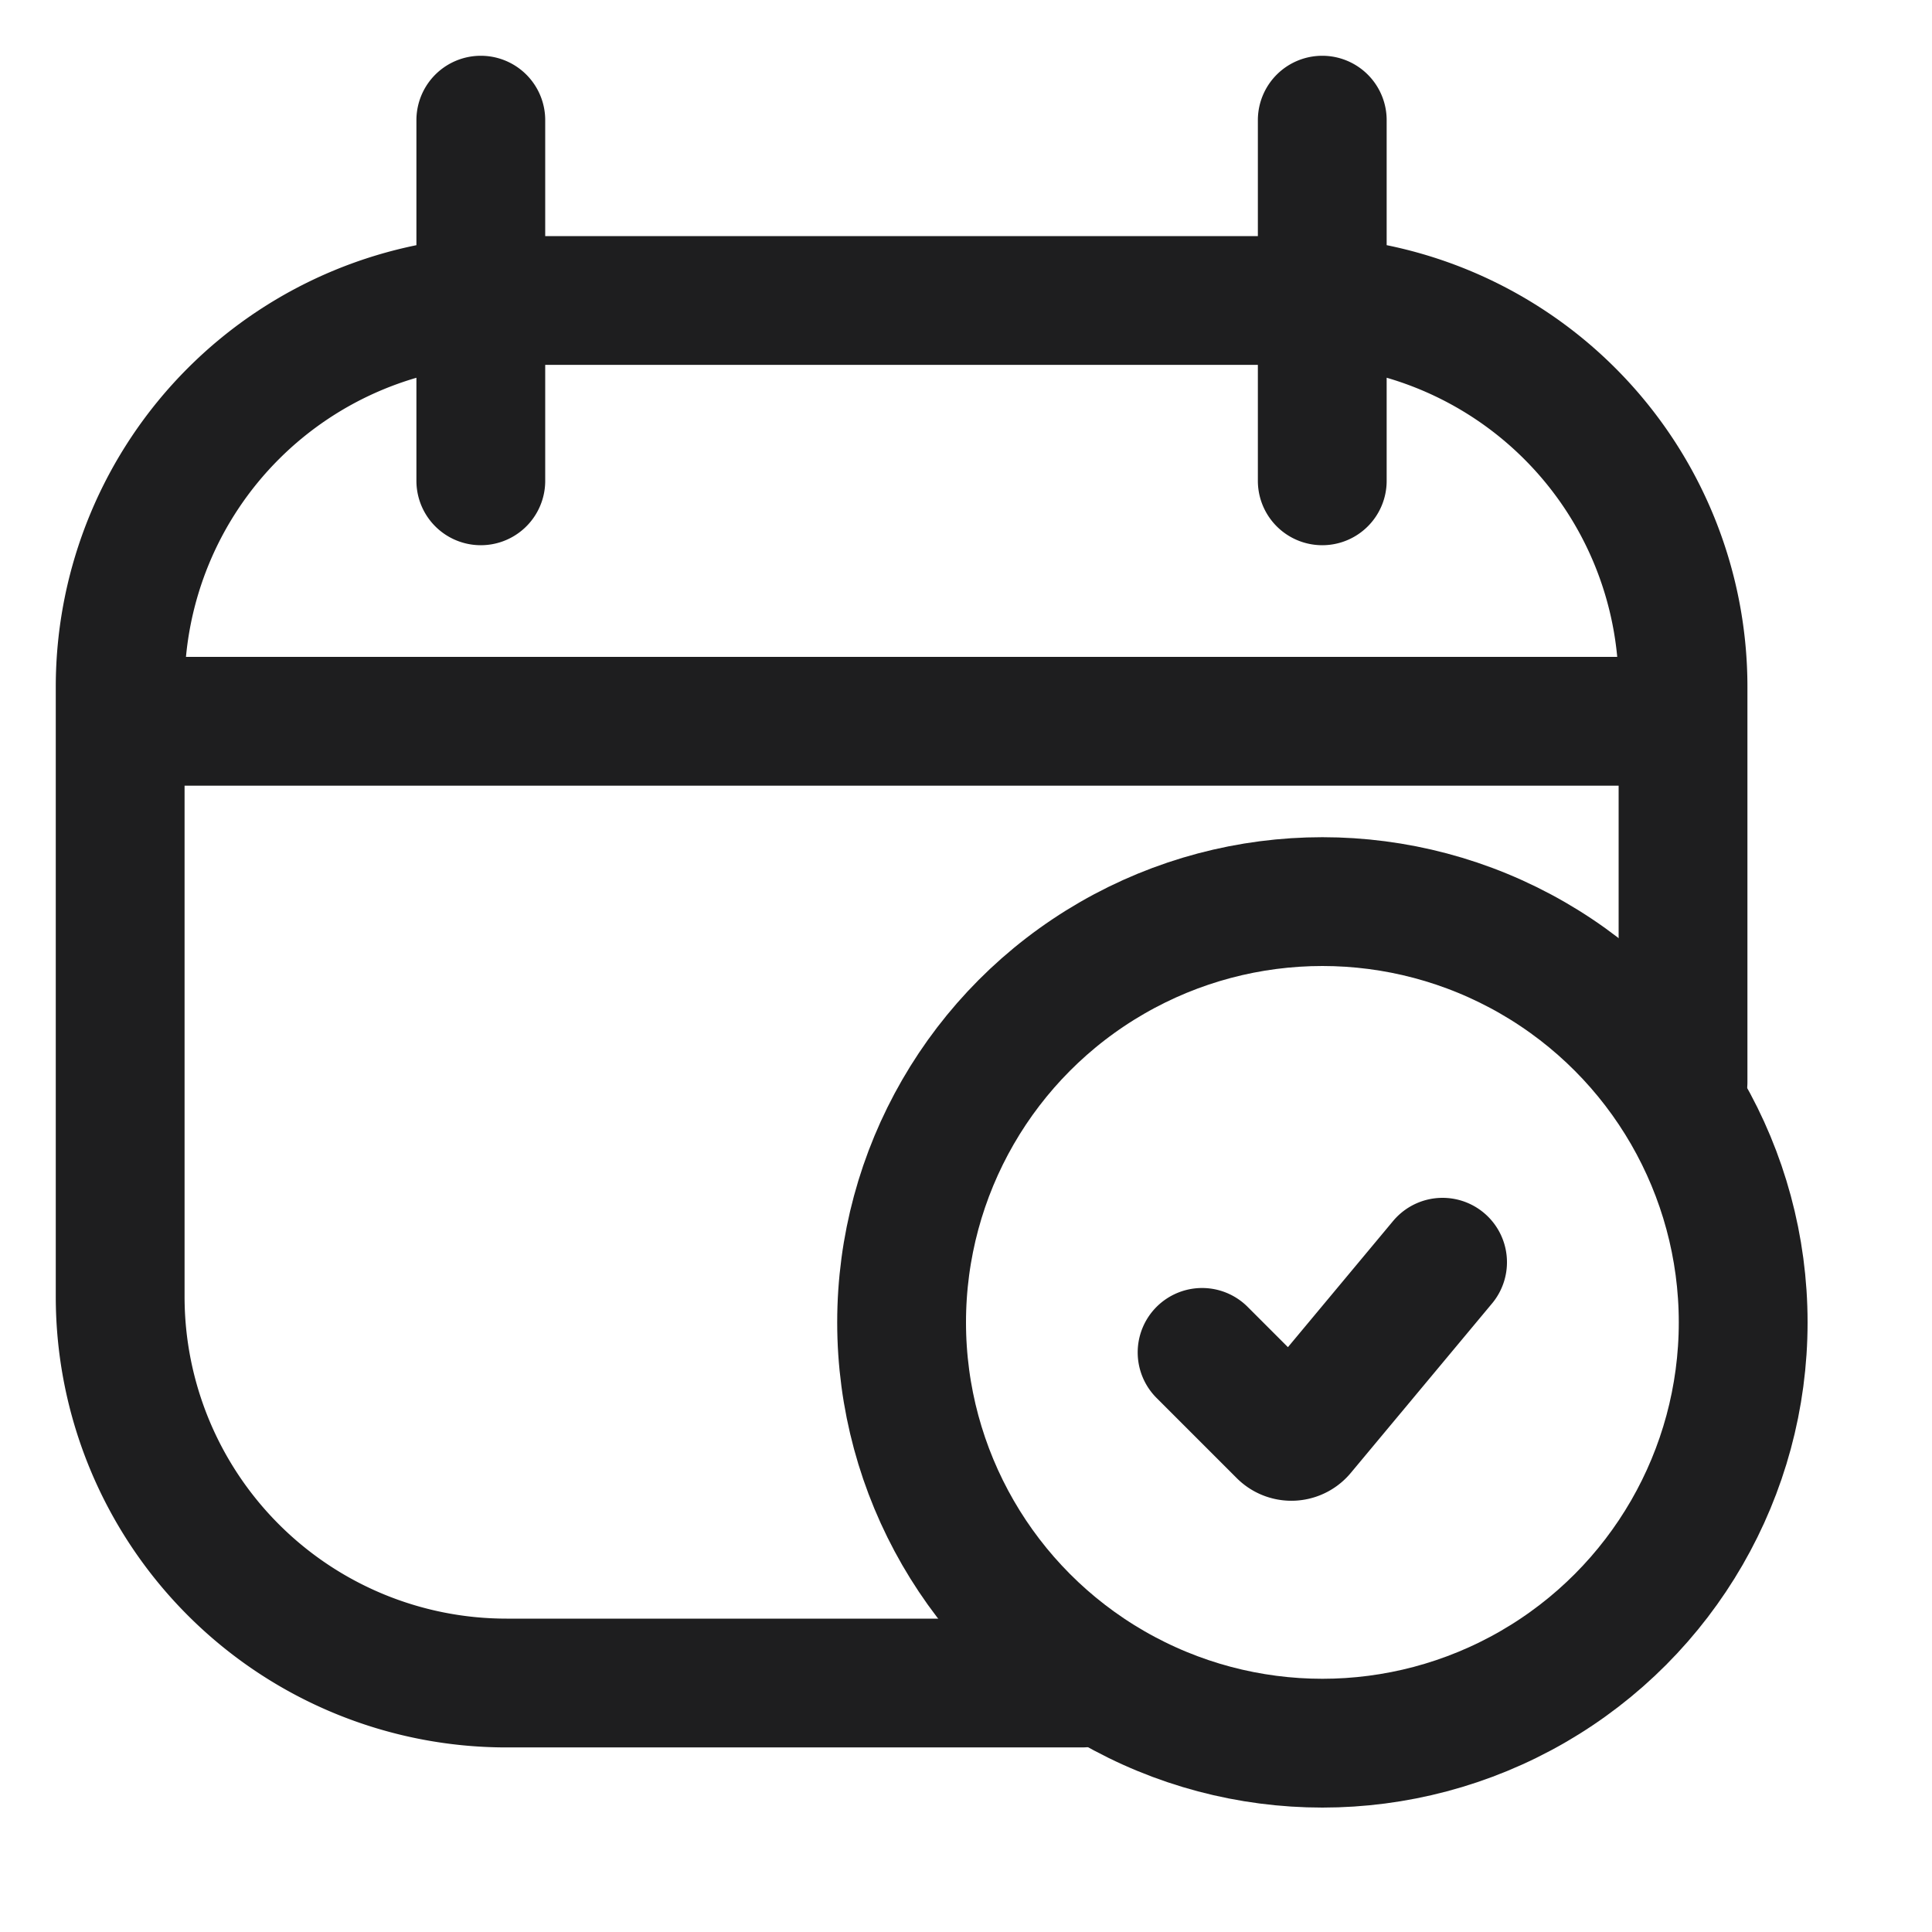
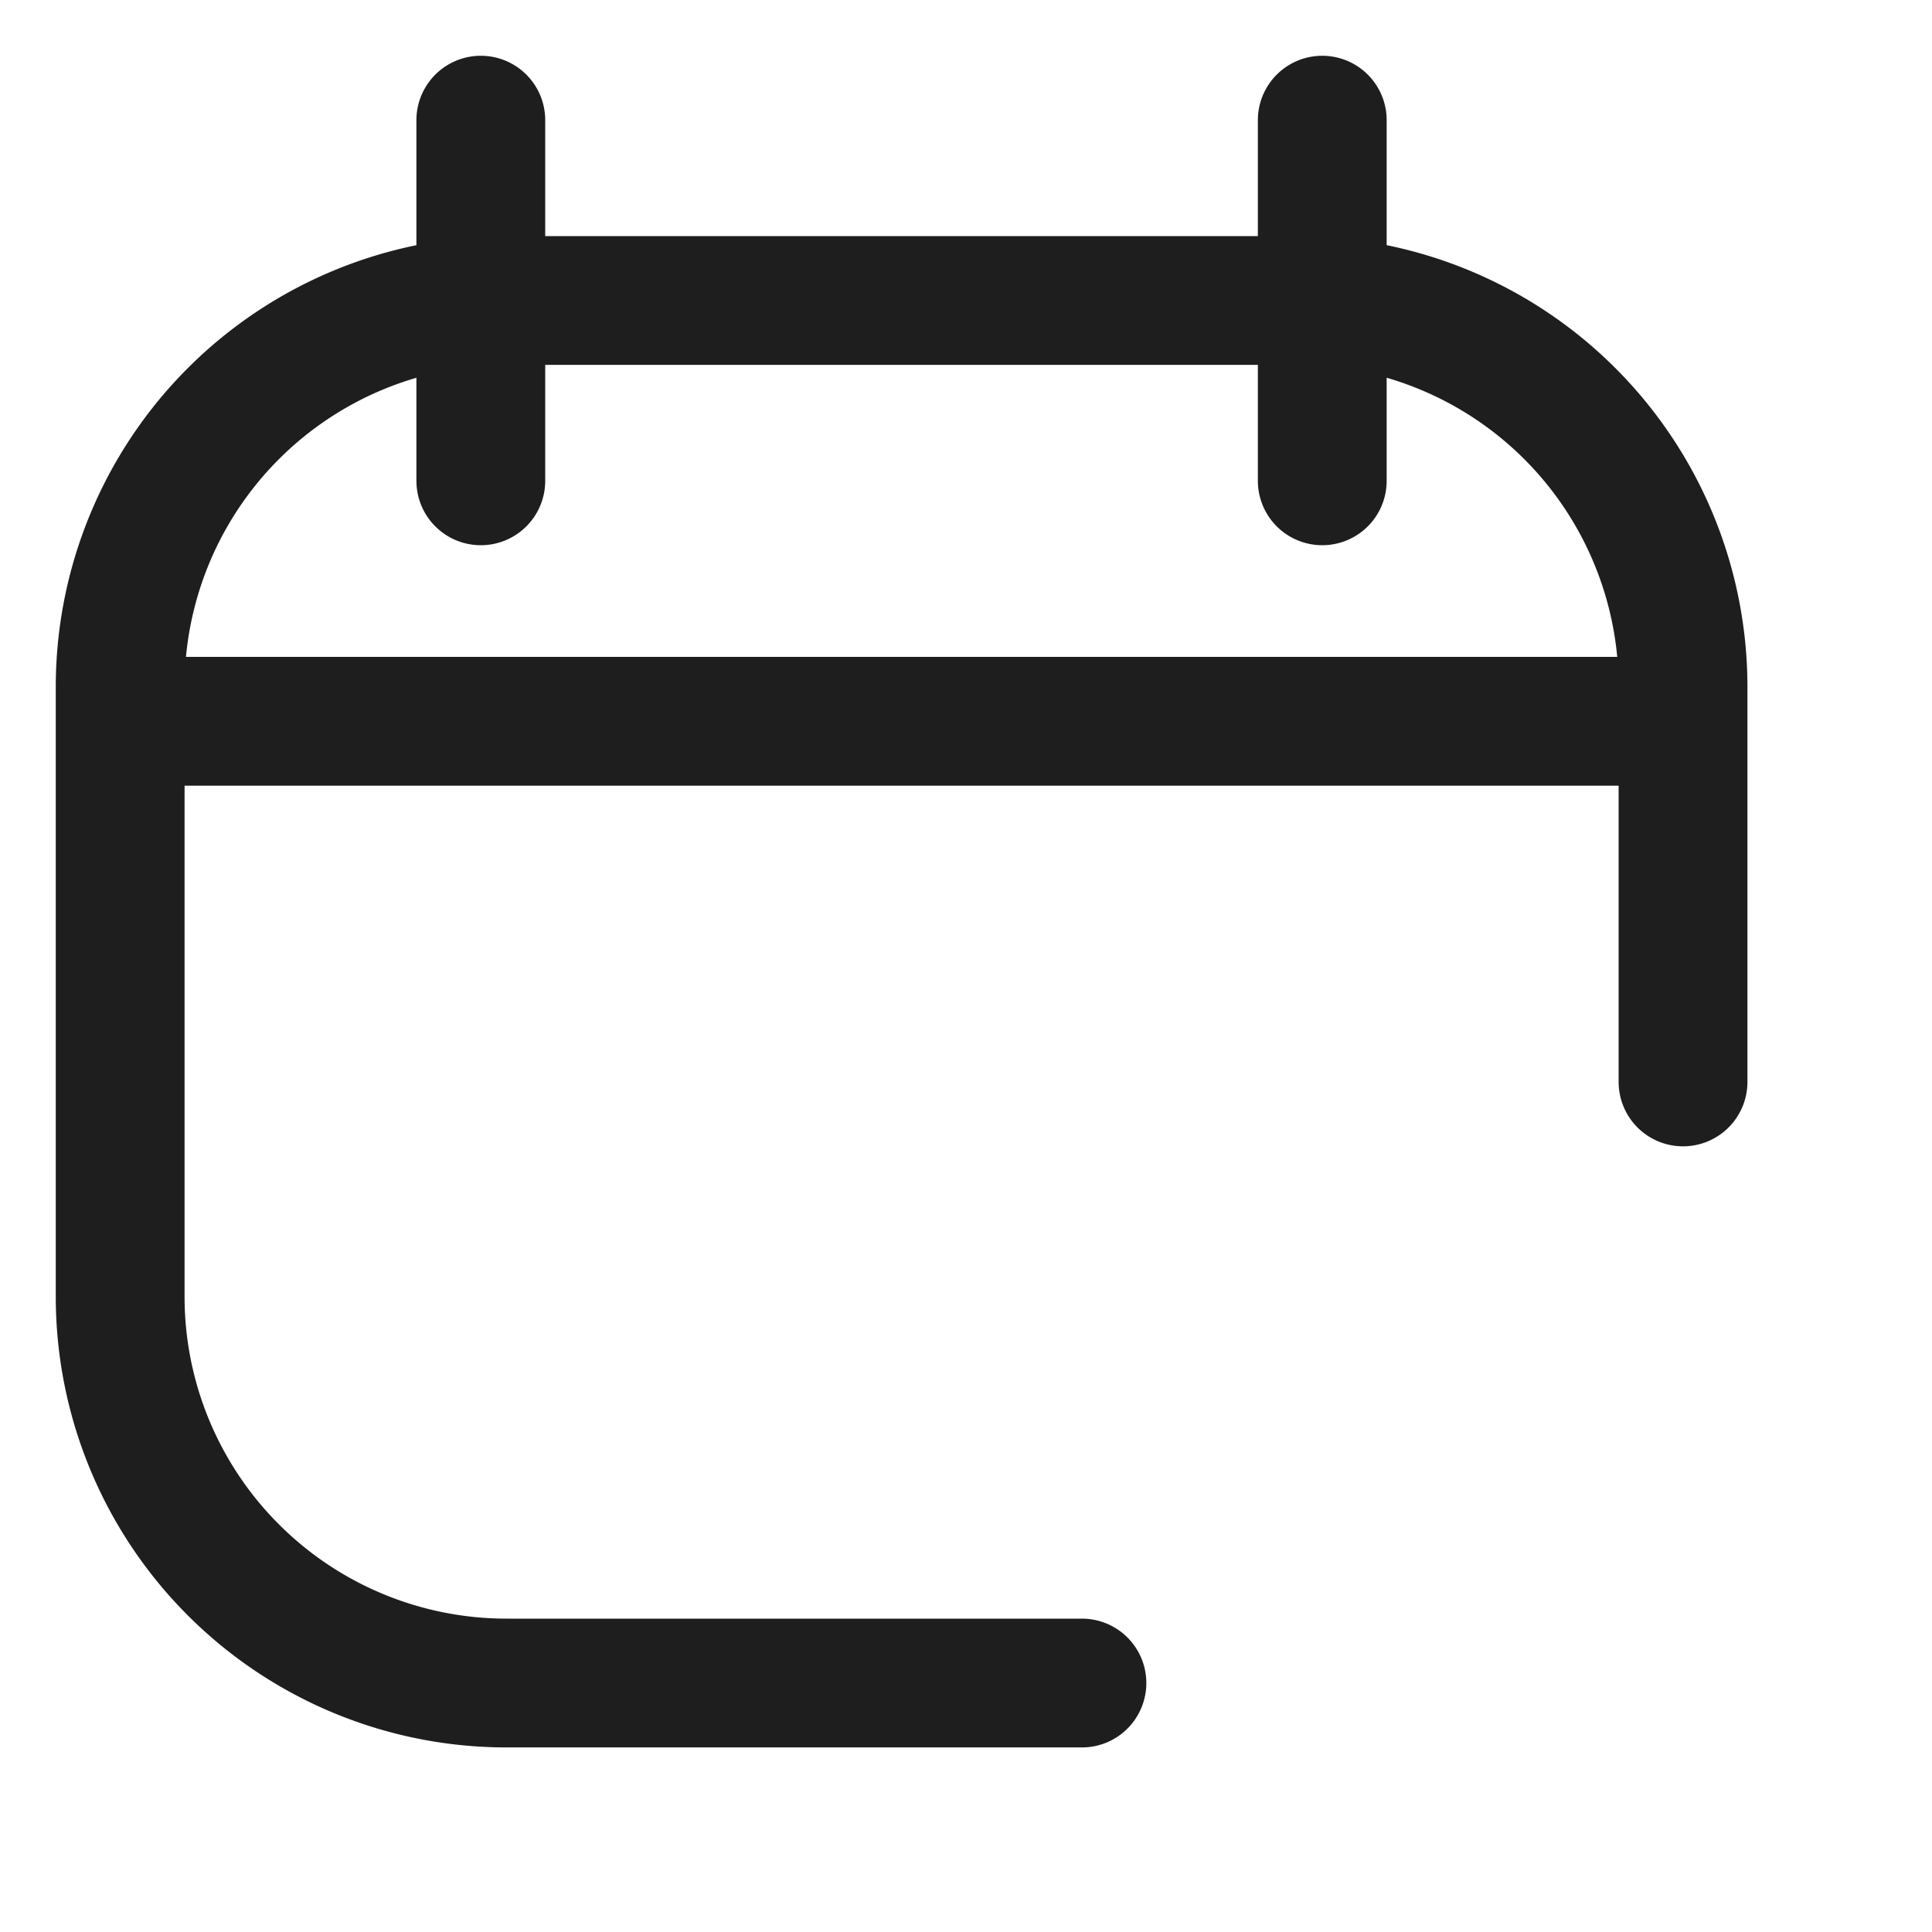
<svg xmlns="http://www.w3.org/2000/svg" width="15" height="15" viewBox="0 0 15 15">
  <g fill="none" fill-rule="evenodd">
    <path d="M0 0h14v14H0z" />
    <g stroke="#1E1E1F" stroke-linecap="round">
      <path d="M13.067 8.4V5.333a3 3 0 0 0-3-3H3.933a3 3 0 0 0-3 3v4.734a3 3 0 0 0 3 3H8.4M.933 5.6h12.133M3.733.933v2.8M10.266.933v2.8" />
      <g transform="translate(7 7)">
-         <circle cx="3.267" cy="3.267" r="3.267" />
-         <path d="m2.333 3.5.623.623a.1.1 0 0 0 .147-.007L4.2 2.8h0" />
-       </g>
+         </g>
    </g>
  </g>
</svg>